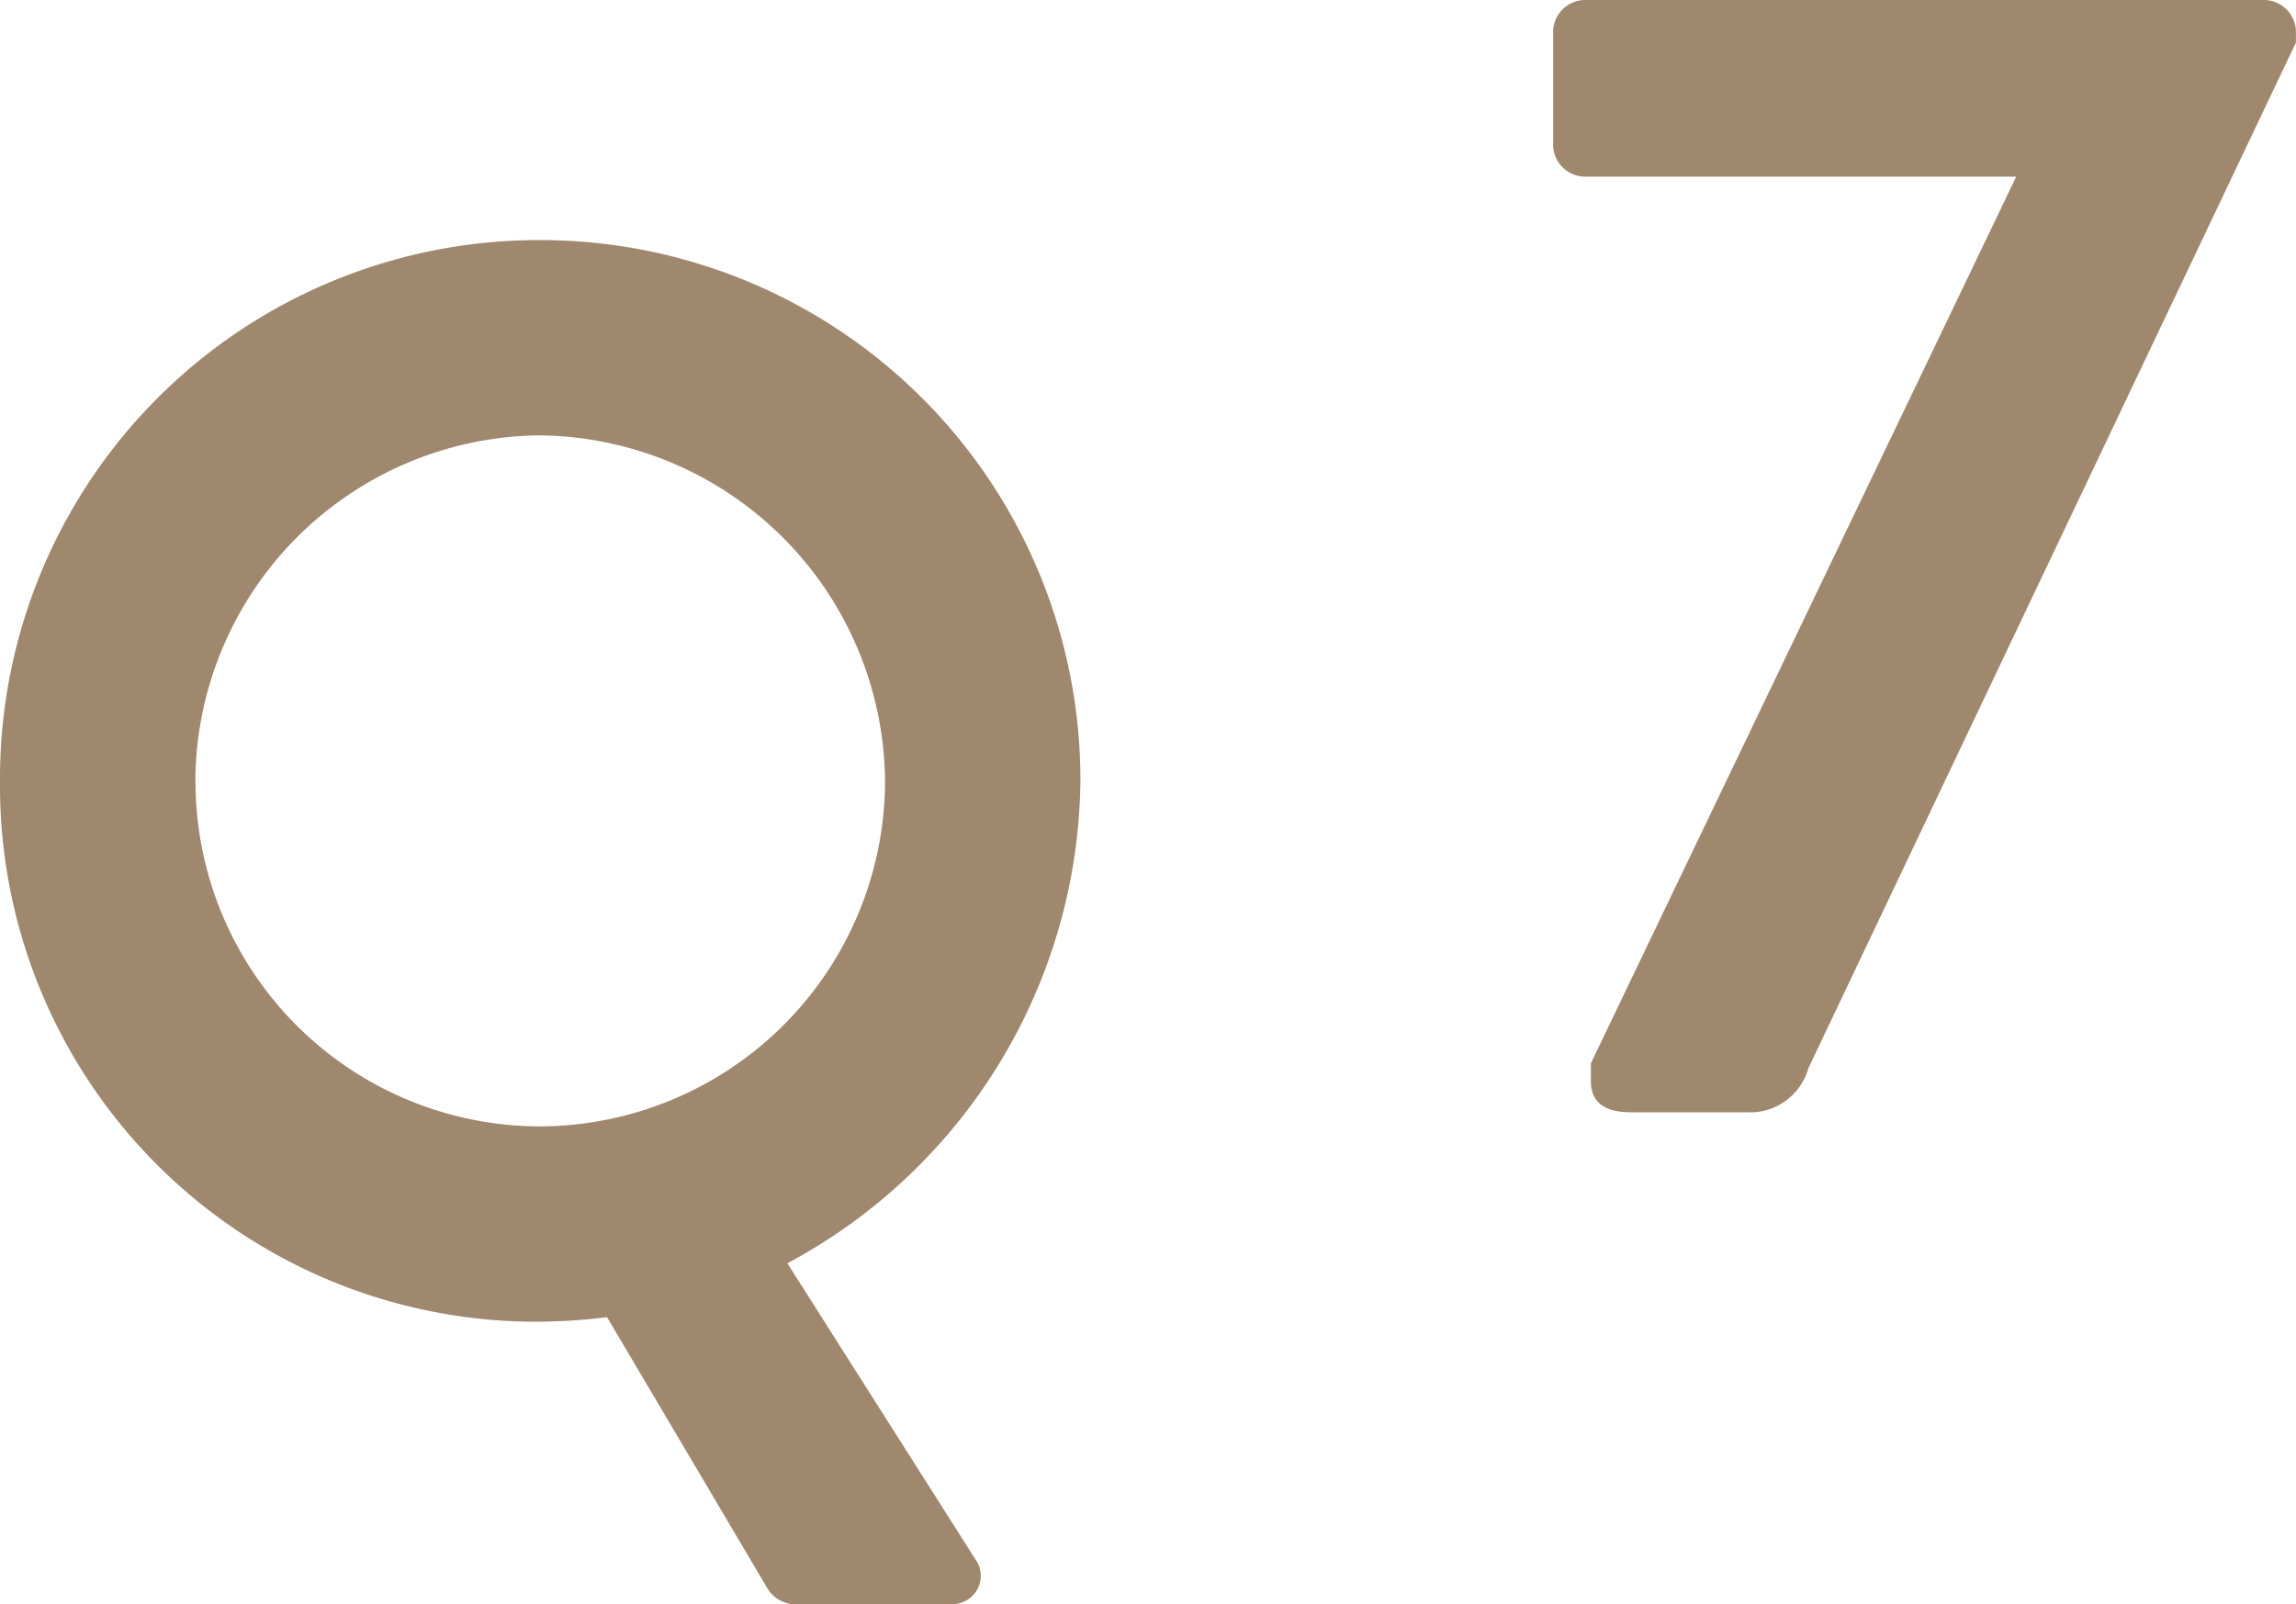
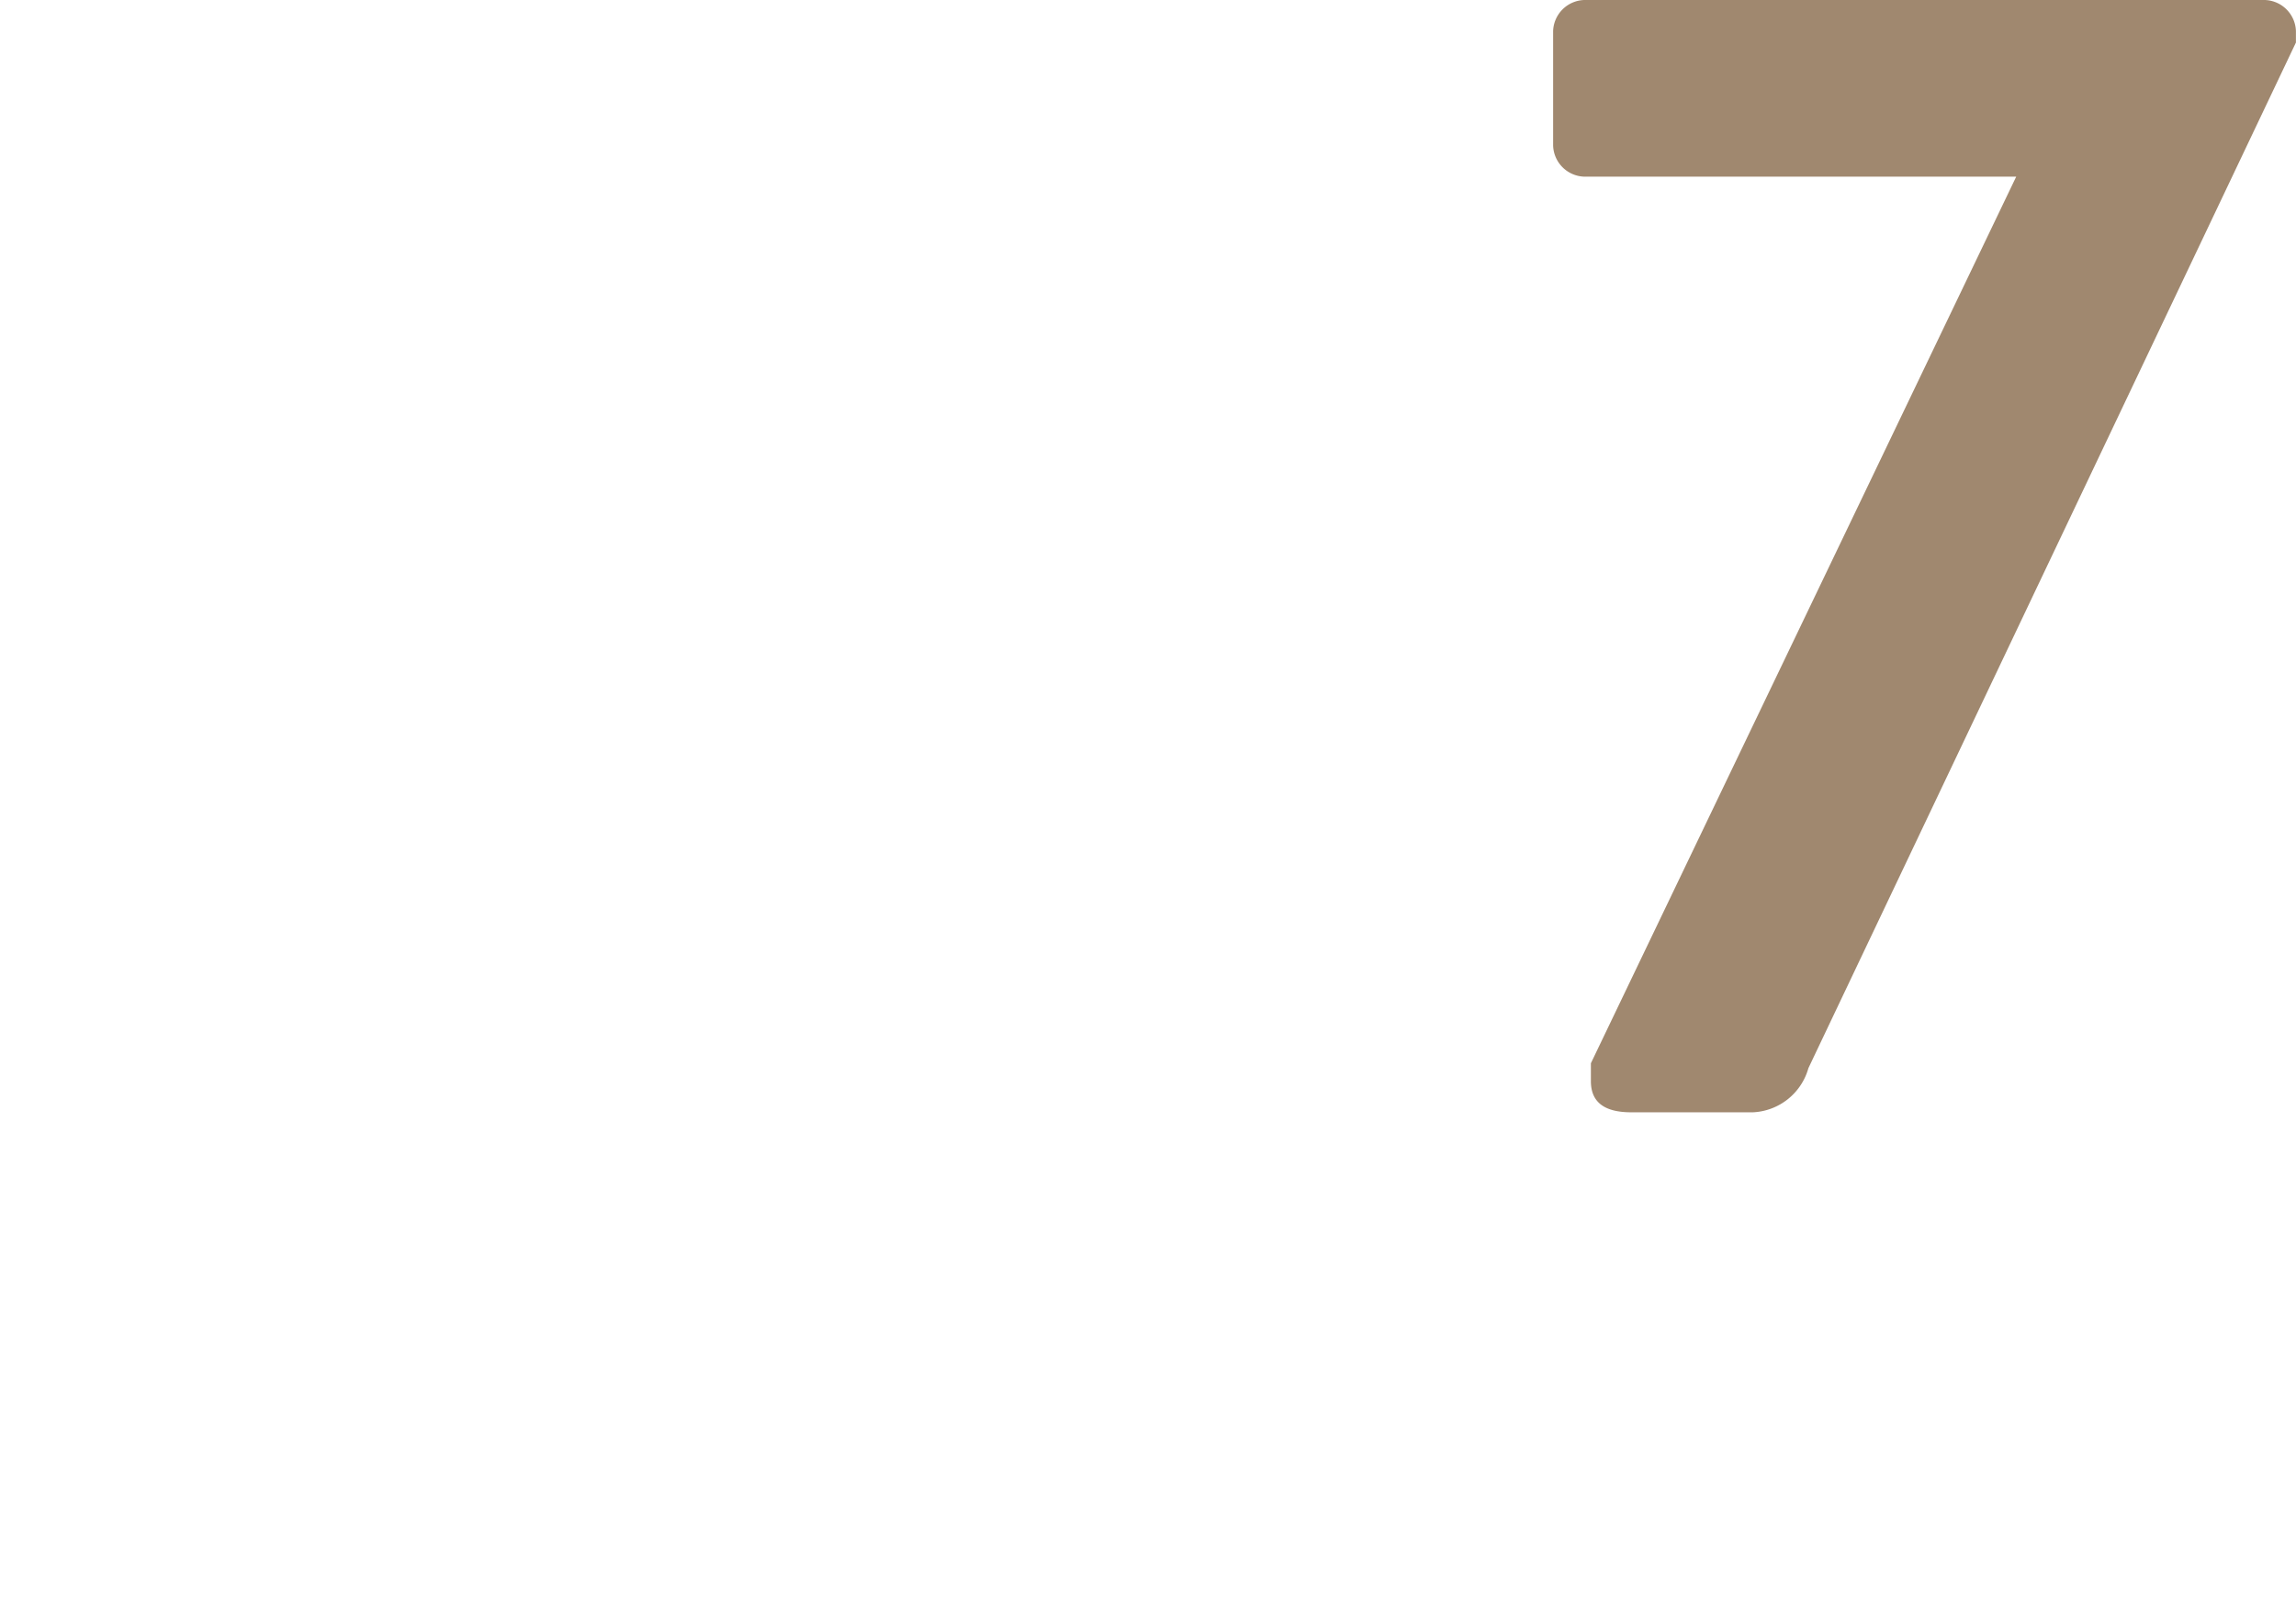
<svg xmlns="http://www.w3.org/2000/svg" height="48.052" viewBox="0 0 68.759 48.052" width="68.759">
  <g fill="#a0886f">
    <path d="m2.6-.931c0 .784.634.931 1.222.931h3.626a1.813 1.813 0 0 0 1.666-1.323l14.6-30.723v-.343a.964.964 0 0 0 -.931-.931h-20.383a.964.964 0 0 0 -.931.931v3.43a.964.964 0 0 0 .931.931h12.937l-12.737 26.558z" transform="translate(45.043 33.32)" />
-     <path d="m1.845-15.7a16.056 16.056 0 0 0 16.155 16.15 17.573 17.573 0 0 0 2.025-.135l4.815 8.145a.991.991 0 0 0 .72.45h4.77a.847.847 0 0 0 .72-1.35l-5.625-8.86a16.58 16.58 0 0 0 8.775-14.4 16.171 16.171 0 0 0 -16.2-16.25 16.133 16.133 0 0 0 -16.155 16.25zm5.85 0a10.41 10.41 0 0 1 10.305-10.4 10.448 10.448 0 0 1 10.35 10.4 10.371 10.371 0 0 1 -10.35 10.3 10.332 10.332 0 0 1 -10.3-10.3z" transform="translate(-1.845 39.142)" />
  </g>
</svg>